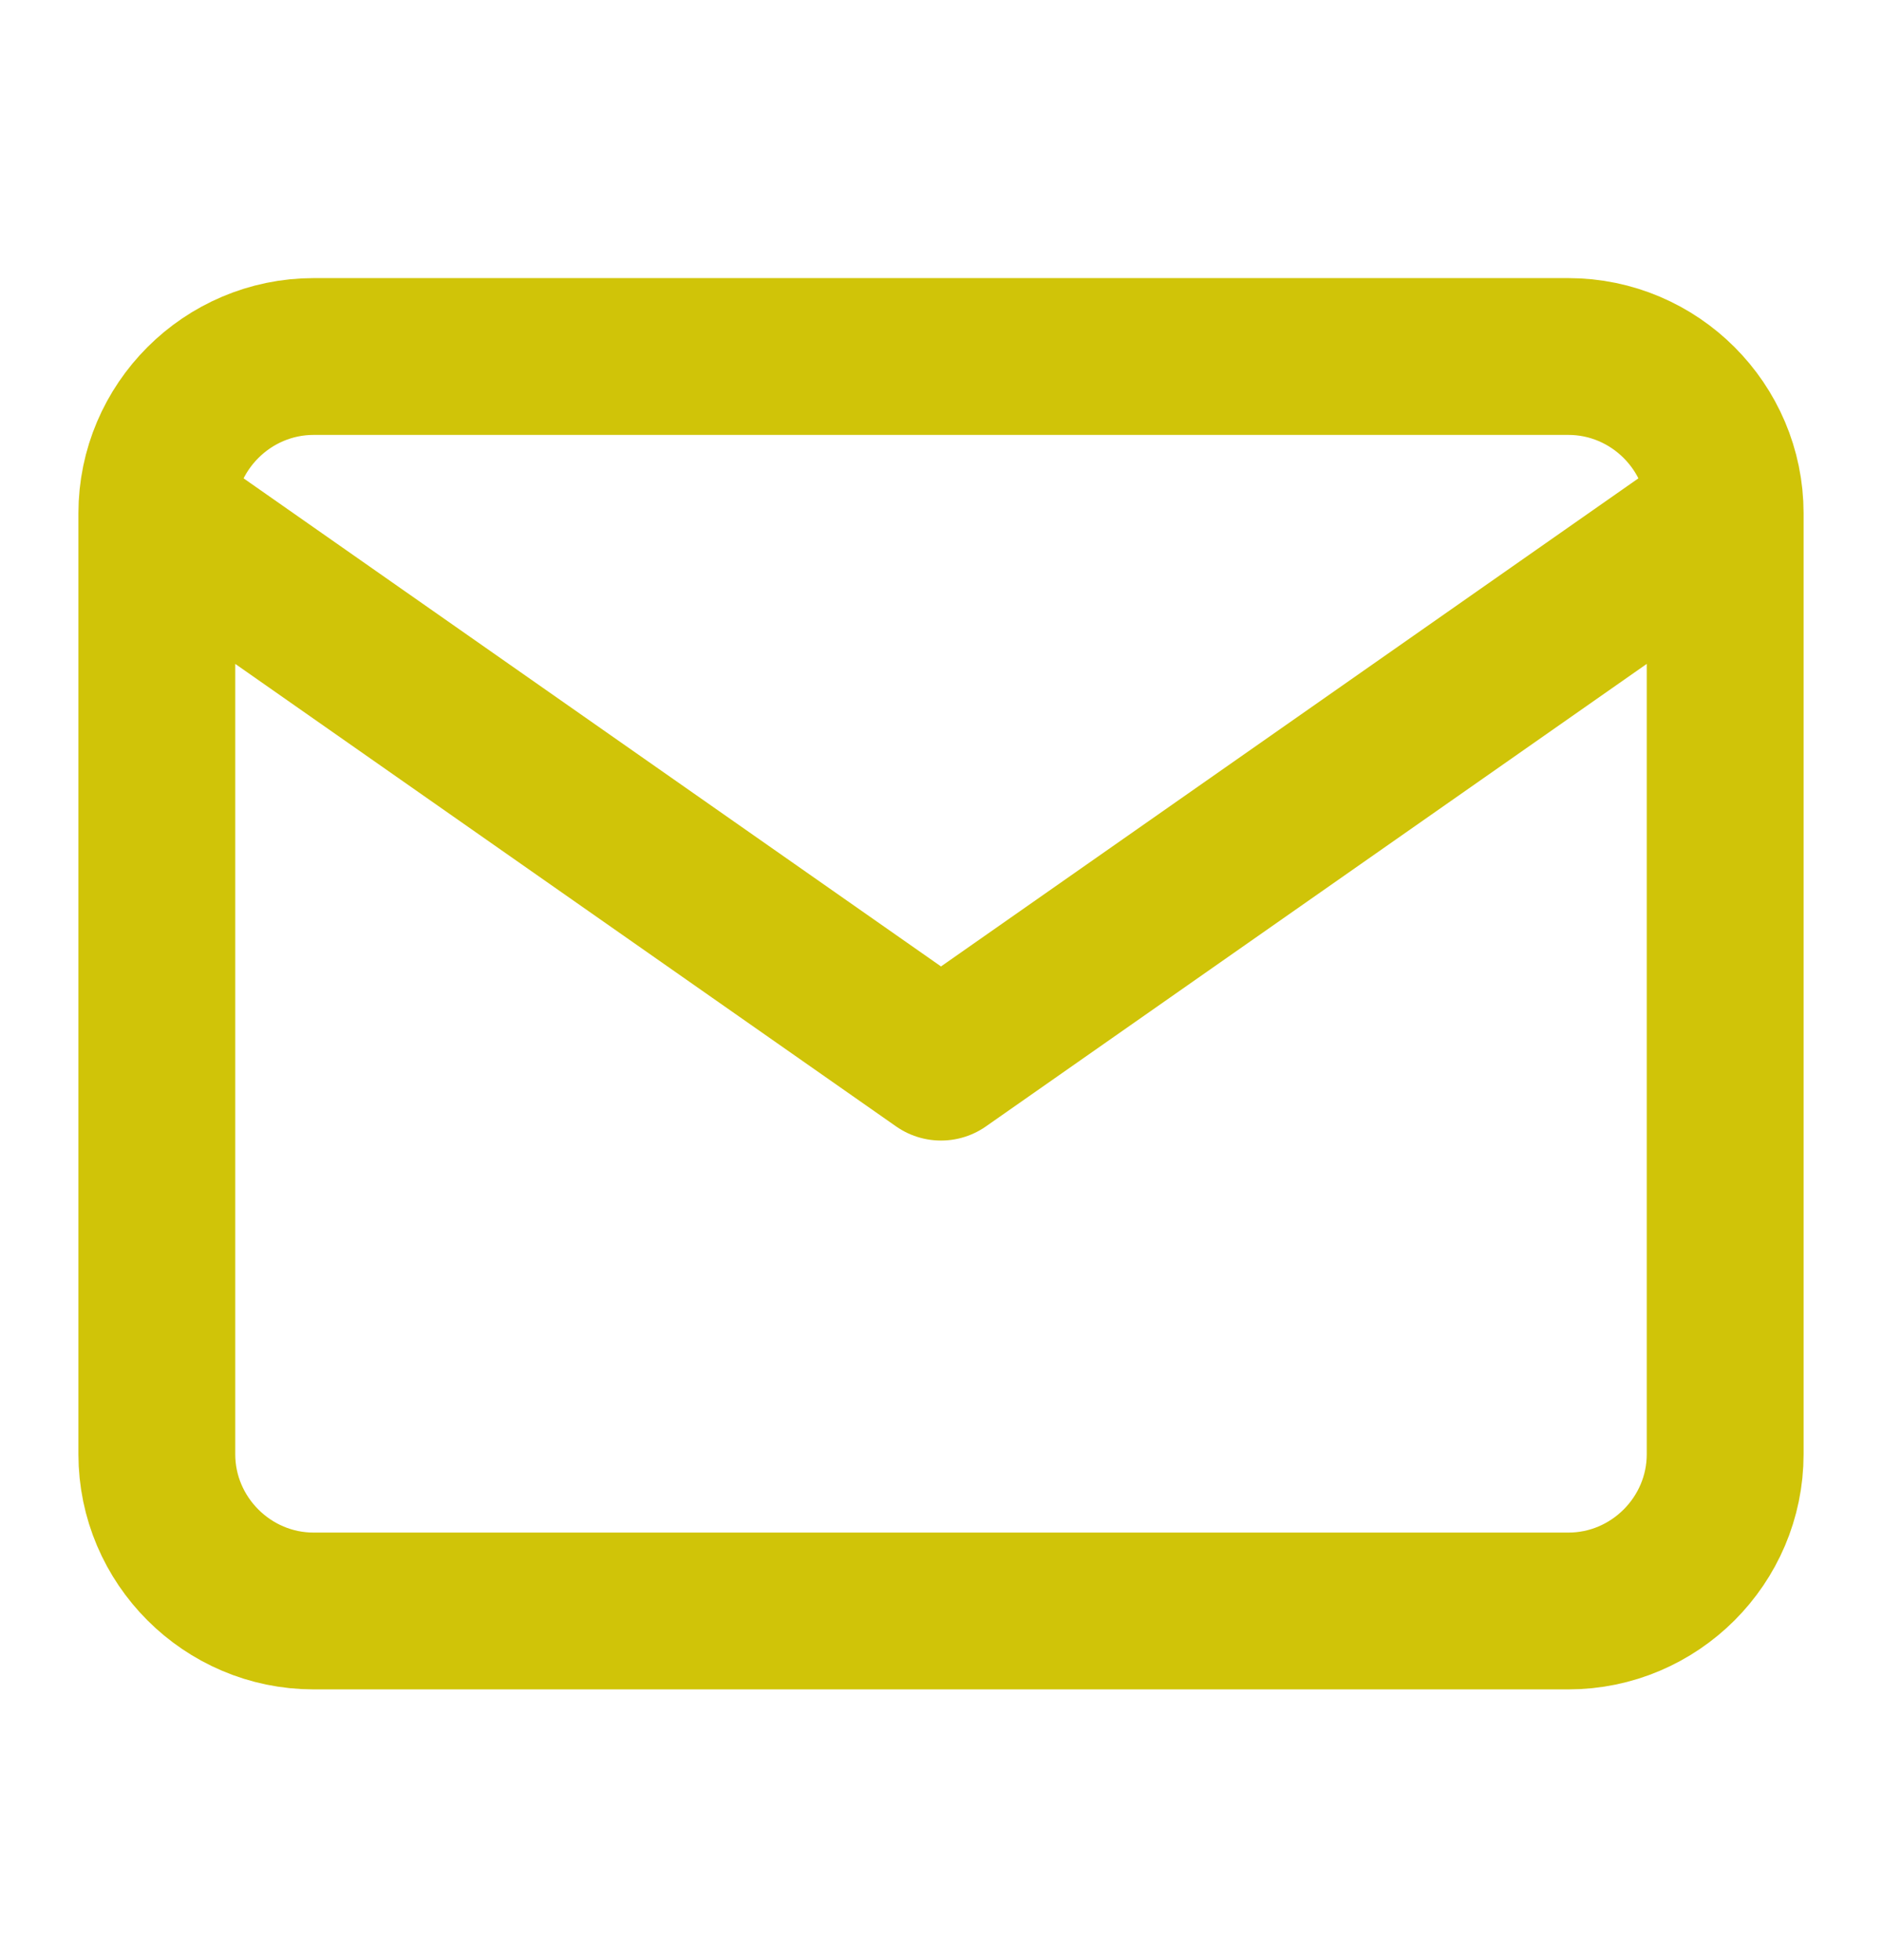
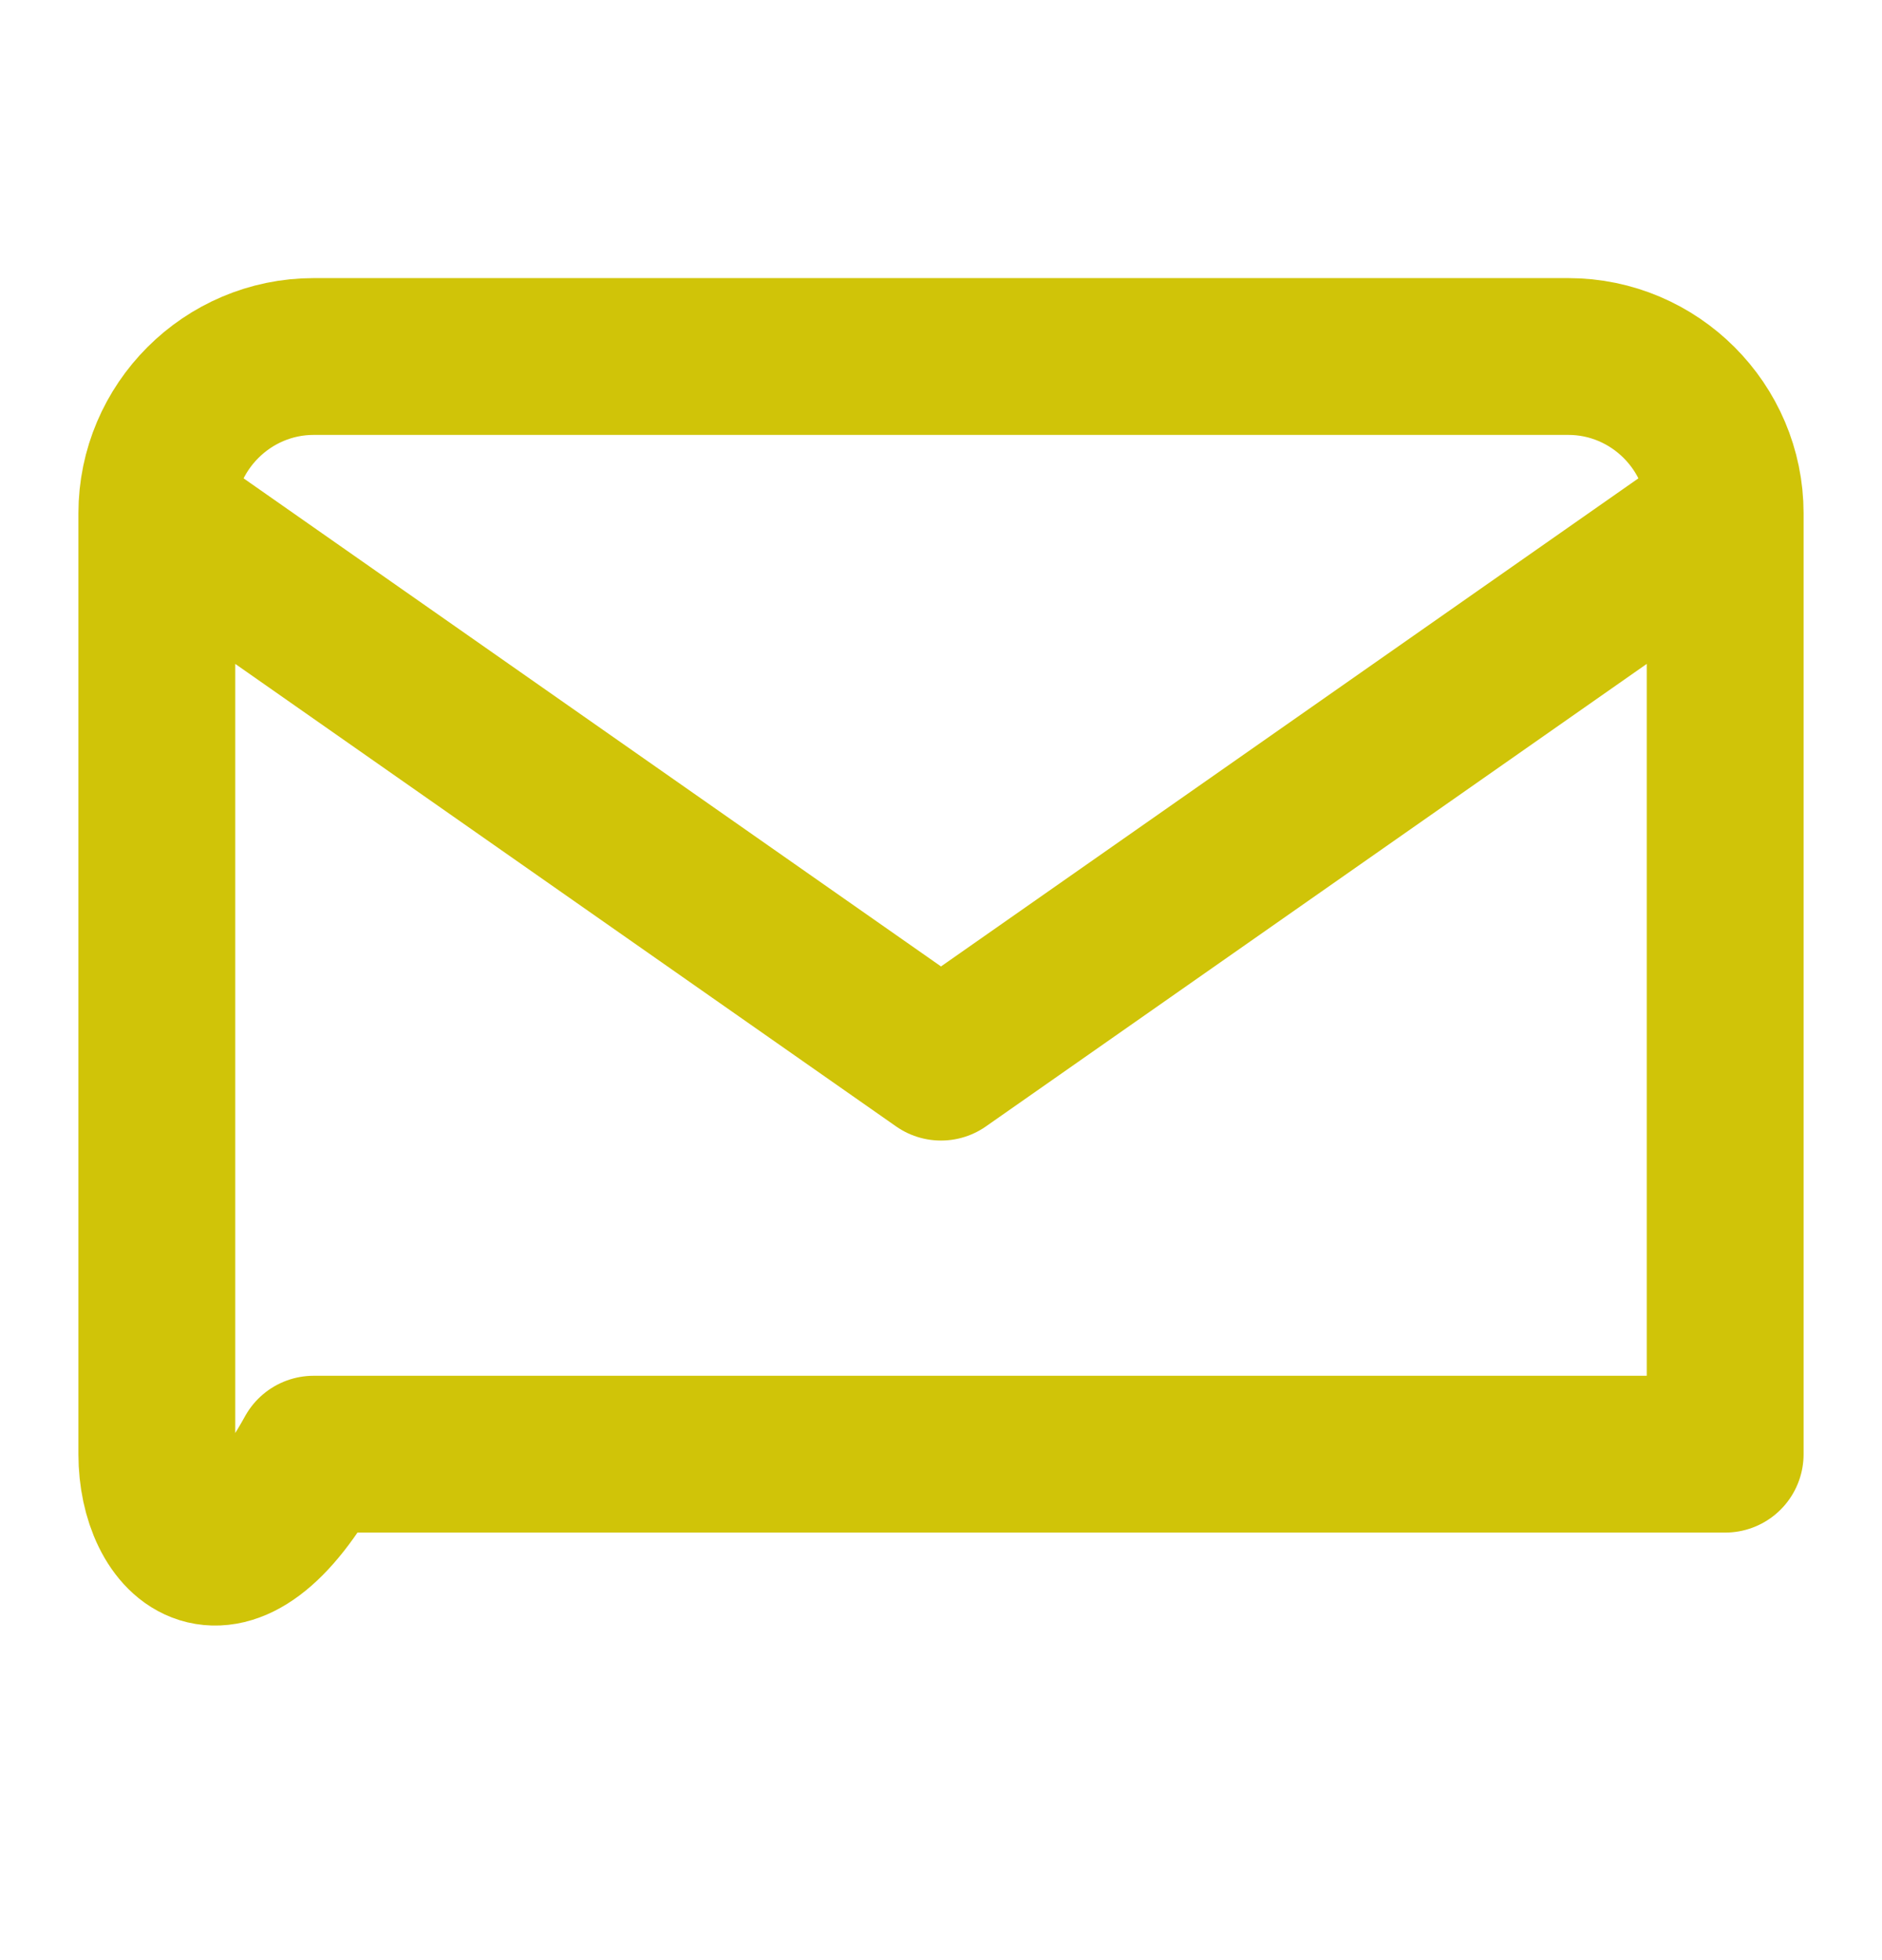
<svg xmlns="http://www.w3.org/2000/svg" width="24" height="25" viewBox="0 0 24 25" fill="none">
  <g id="mail">
-     <path id="Icon" d="M22 6.547C22 5.447 21.1 4.547 20 4.547H4C2.9 4.547 2 5.447 2 6.547M22 6.547V18.547C22 19.647 21.1 20.547 20 20.547H4C2.9 20.547 2 19.647 2 18.547V6.547M22 6.547L12 13.547L2 6.547" stroke="#D0C408" stroke-width="2" stroke-linecap="round" stroke-linejoin="round" />
+     <path id="Icon" d="M22 6.547C22 5.447 21.1 4.547 20 4.547H4C2.9 4.547 2 5.447 2 6.547M22 6.547V18.547H4C2.9 20.547 2 19.647 2 18.547V6.547M22 6.547L12 13.547L2 6.547" stroke="#D0C408" stroke-width="2" stroke-linecap="round" stroke-linejoin="round" />
  </g>
</svg>